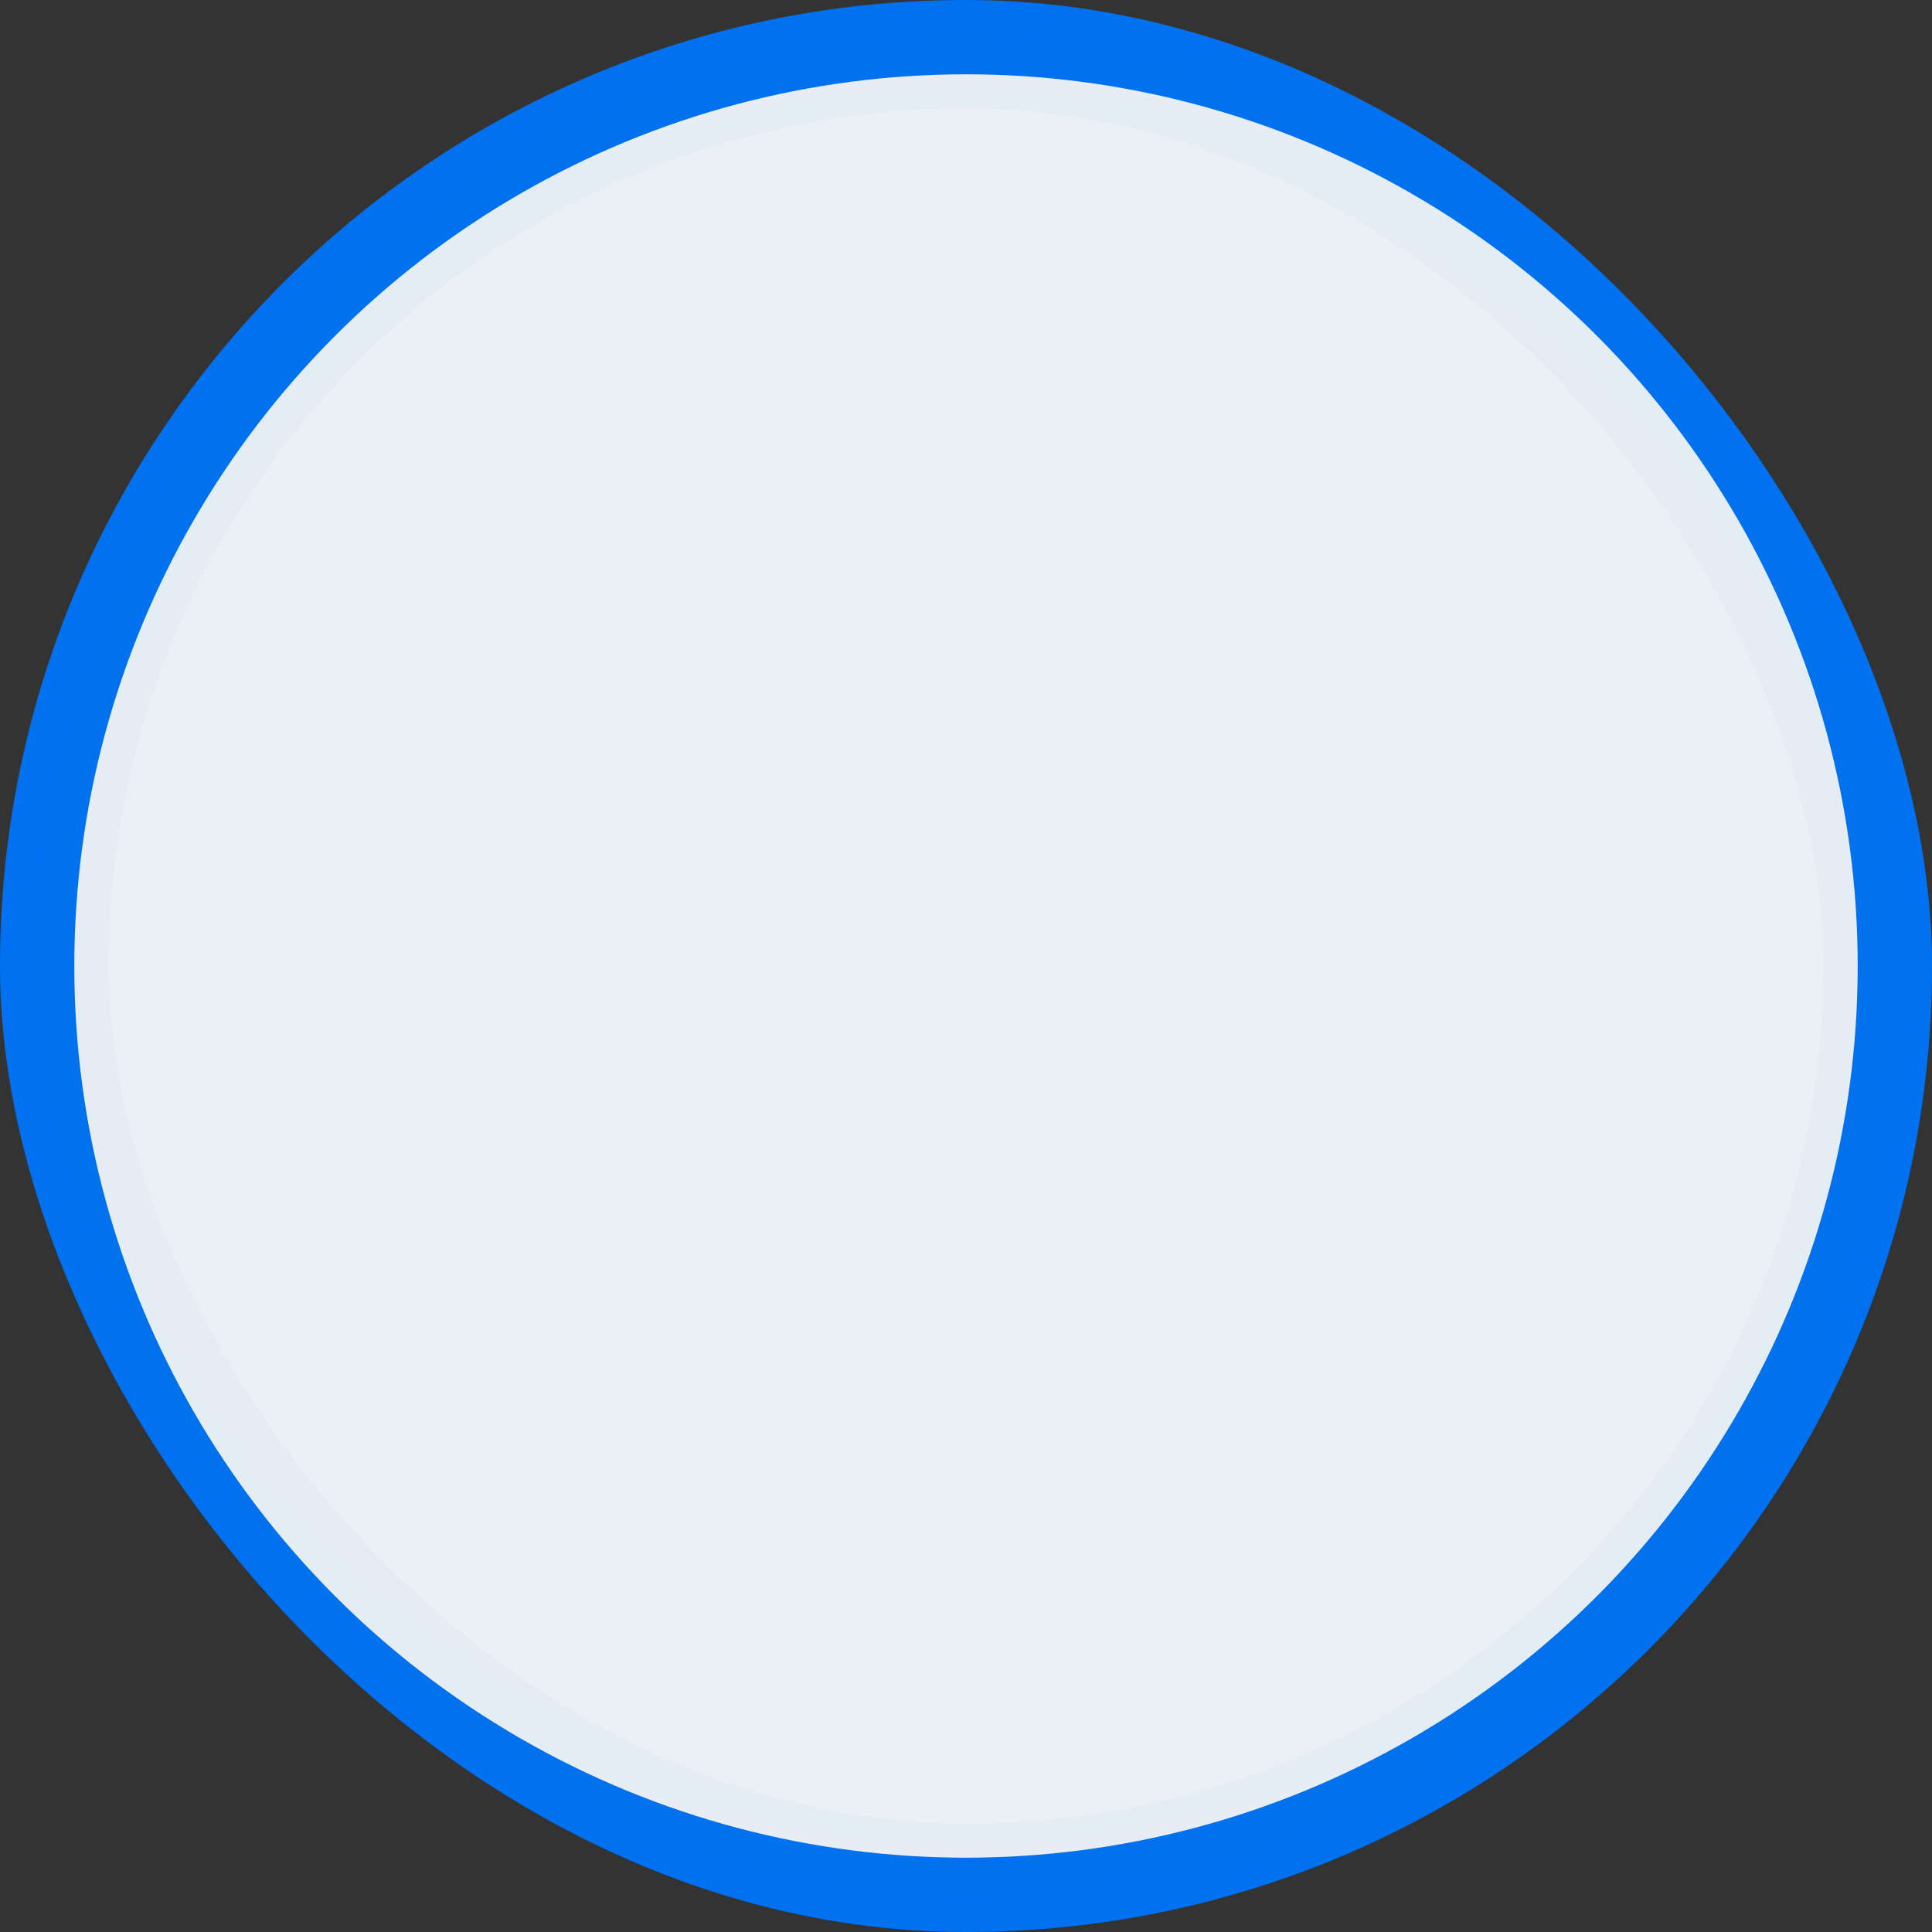
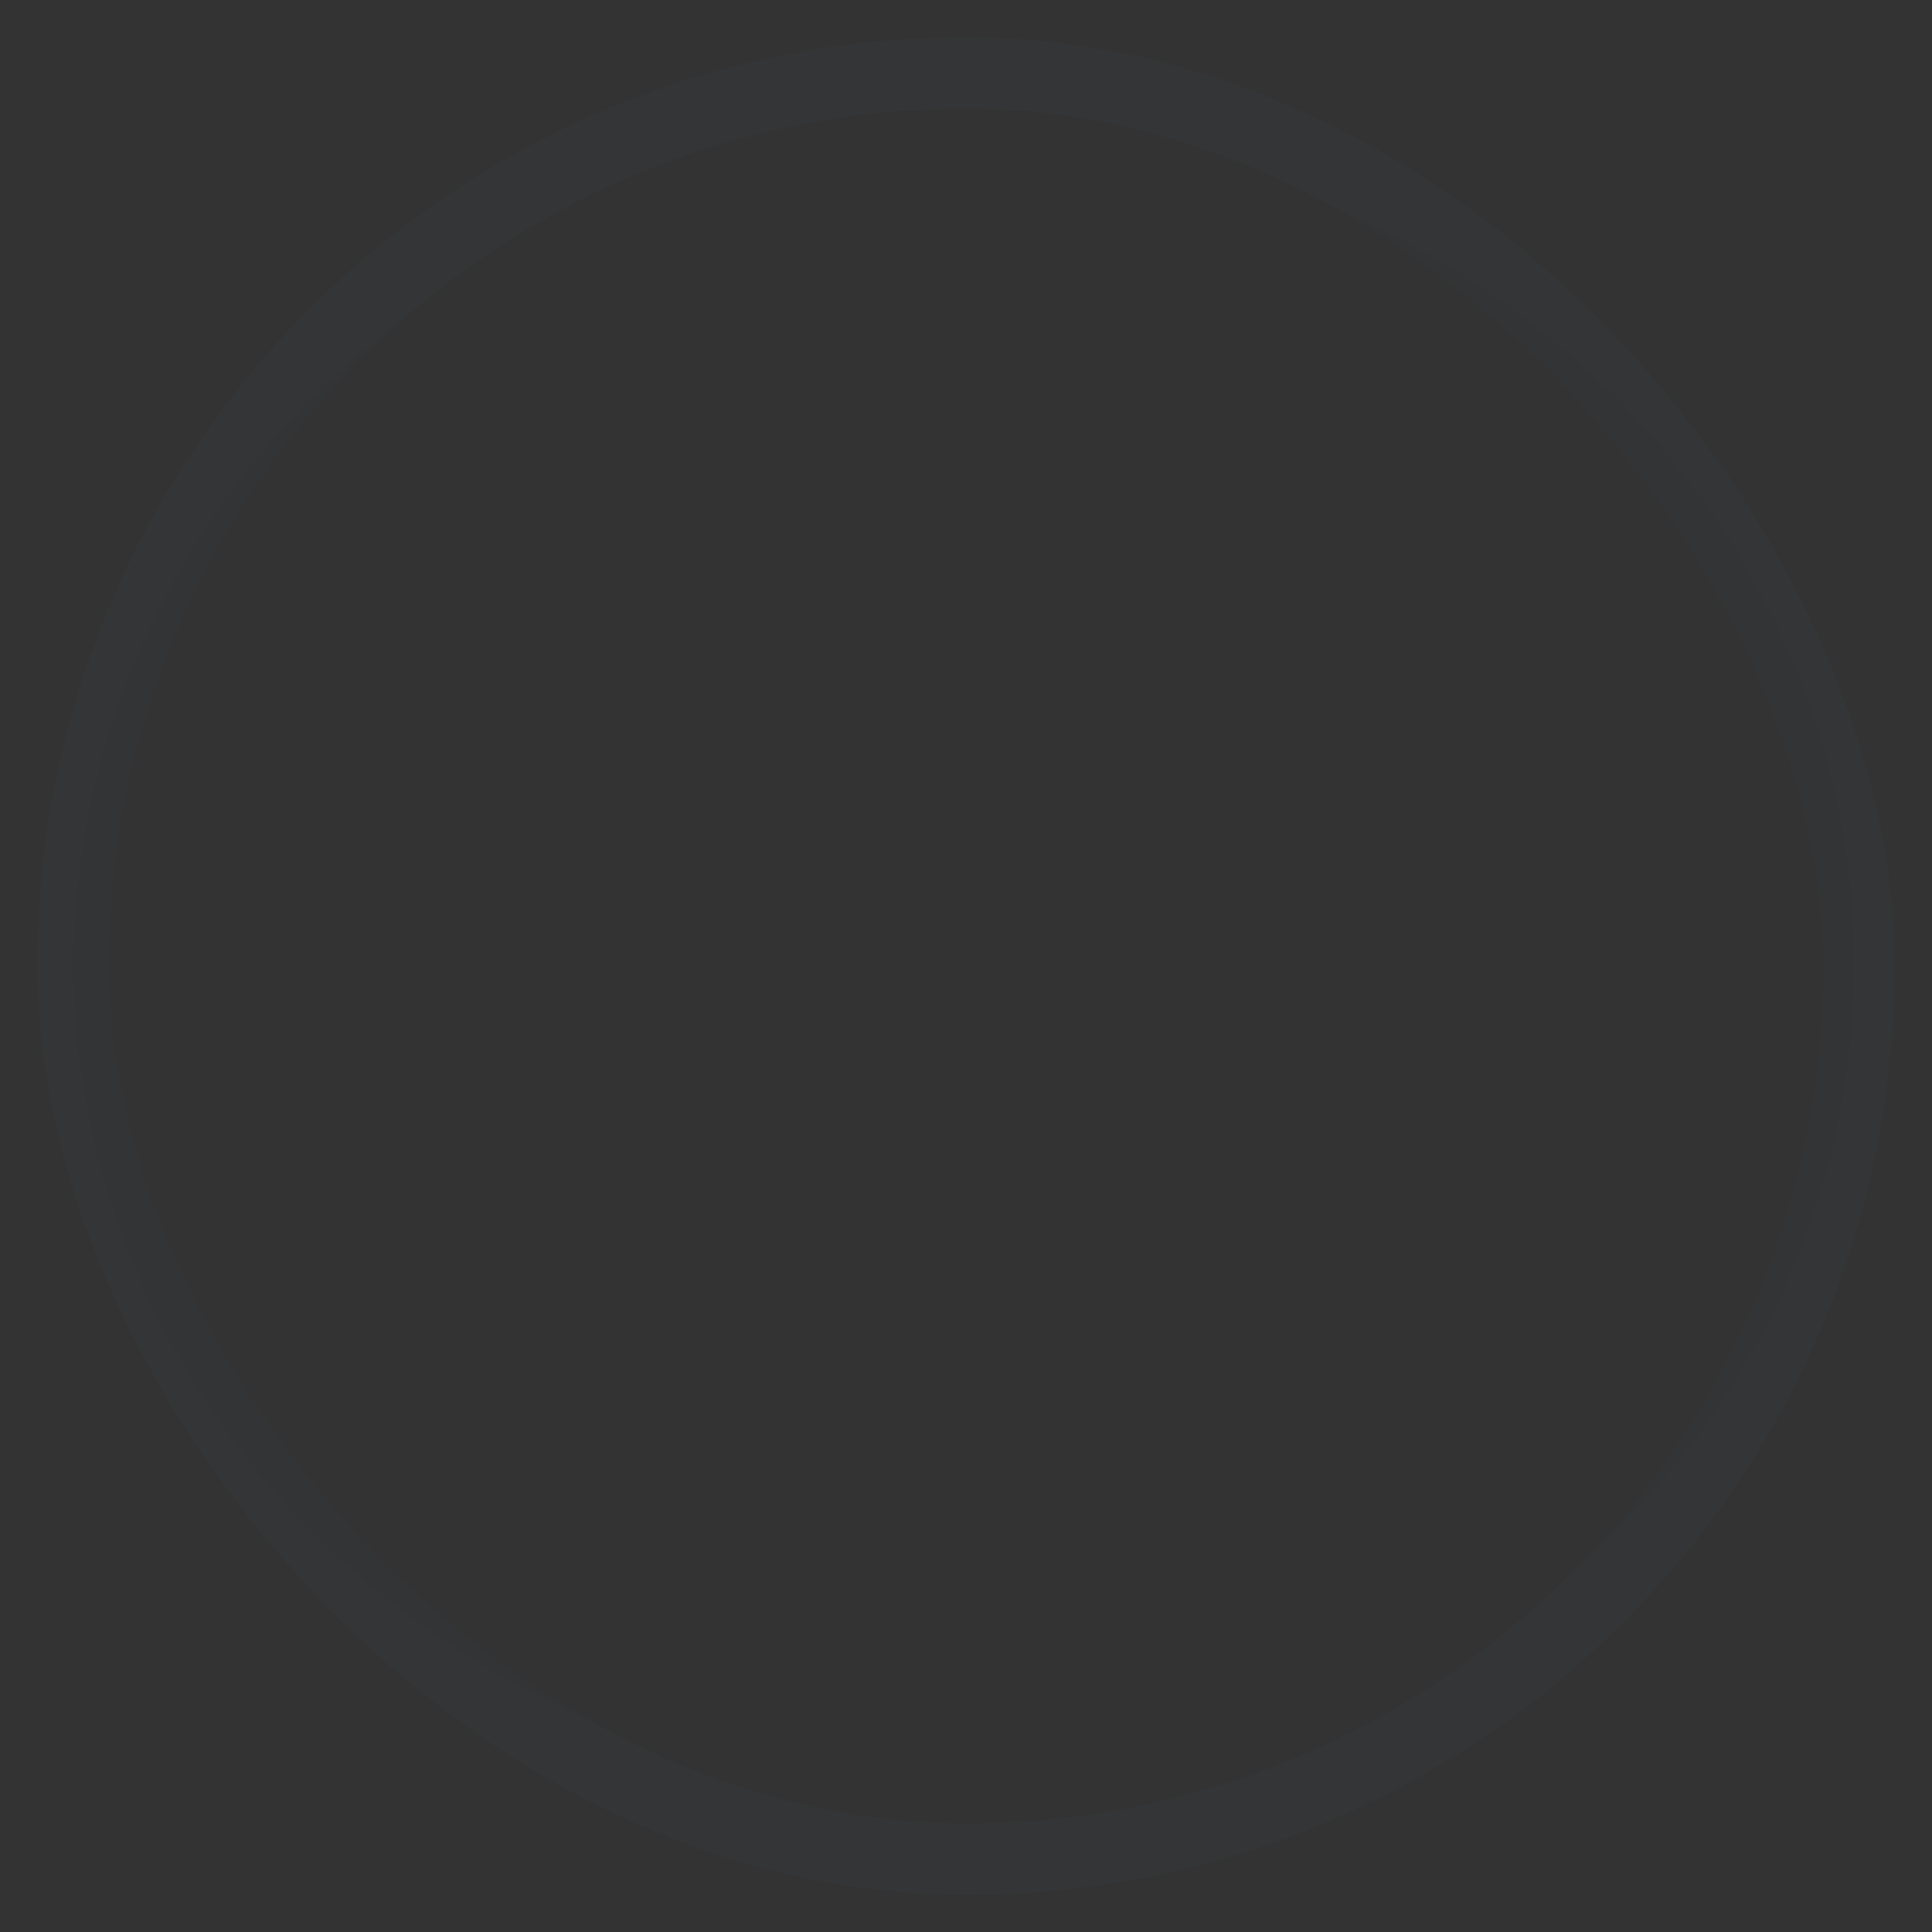
<svg xmlns="http://www.w3.org/2000/svg" version="1.1" viewBox="0 0 26 26">
  <rect x="0" y="0" width="26" height="26" fill="#333333" stroke="none" />
  <defs>
    <radialGradient id="radialGradient90581" cx="53.446" cy="74.485" r="3.44" gradientTransform="matrix(5.915 0 0 5.546 -303.16 -400.11)" gradientUnits="userSpaceOnUse">
      <stop stop-color="#007aff" stop-opacity="0" offset="0" />
      <stop stop-color="#646464" stop-opacity=".039" offset="1" />
    </radialGradient>
  </defs>
-   <rect x="-6.7139e-6" y="6.7139e-7" width="26" height="26" rx="13" ry="13" fill="#0071f0" />
-   <circle cx="13" cy="13" r="12" fill="#eaf0f6" />
  <rect x=".98" y=".981" width="24.038" height="24.038" rx="12.019" ry="12.019" fill="none" stroke="url(#radialGradient90581)" stroke-width=".962" />
</svg>